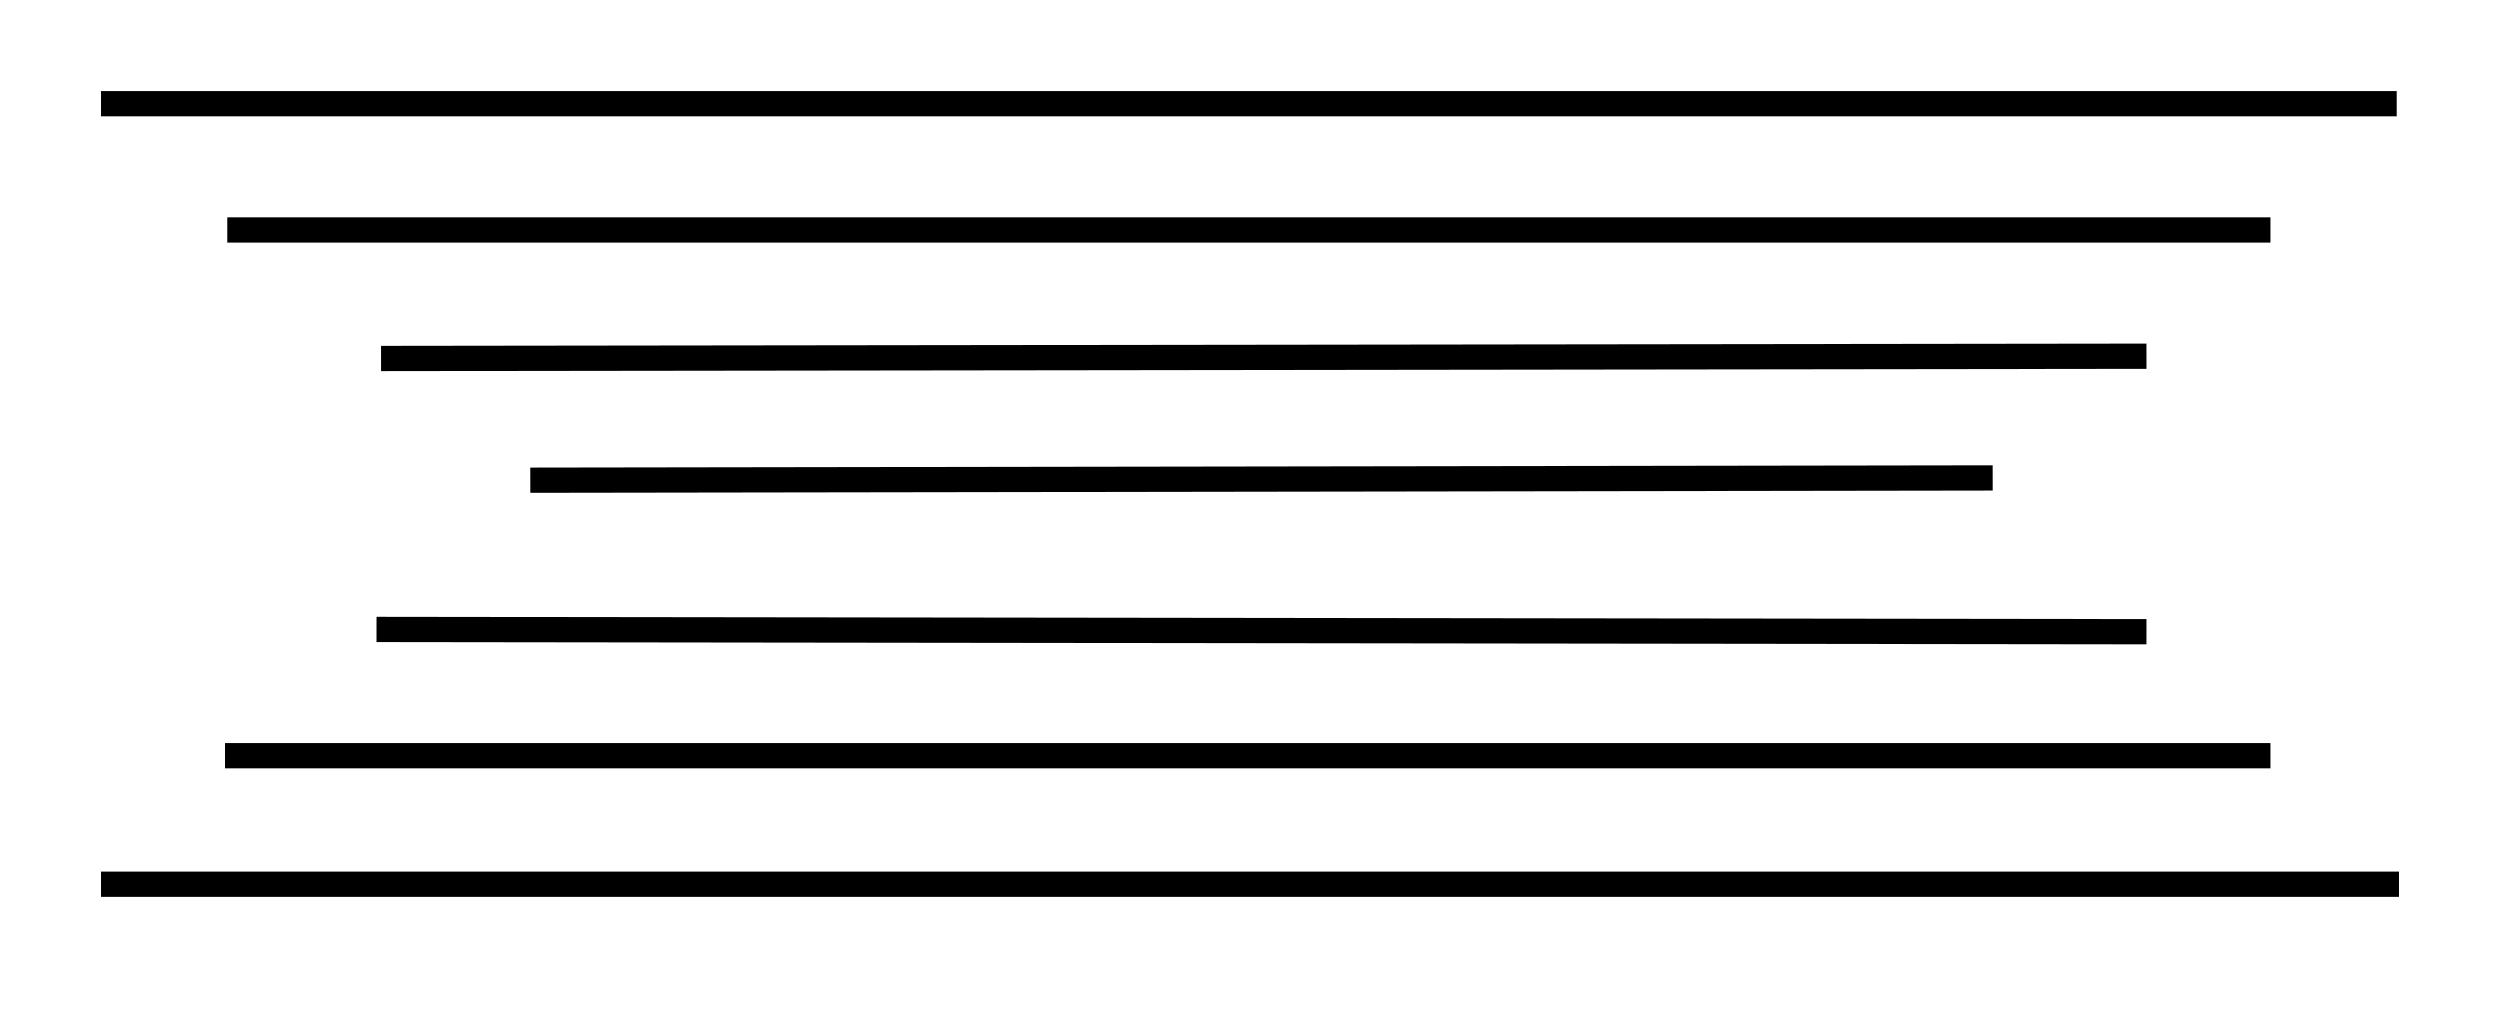
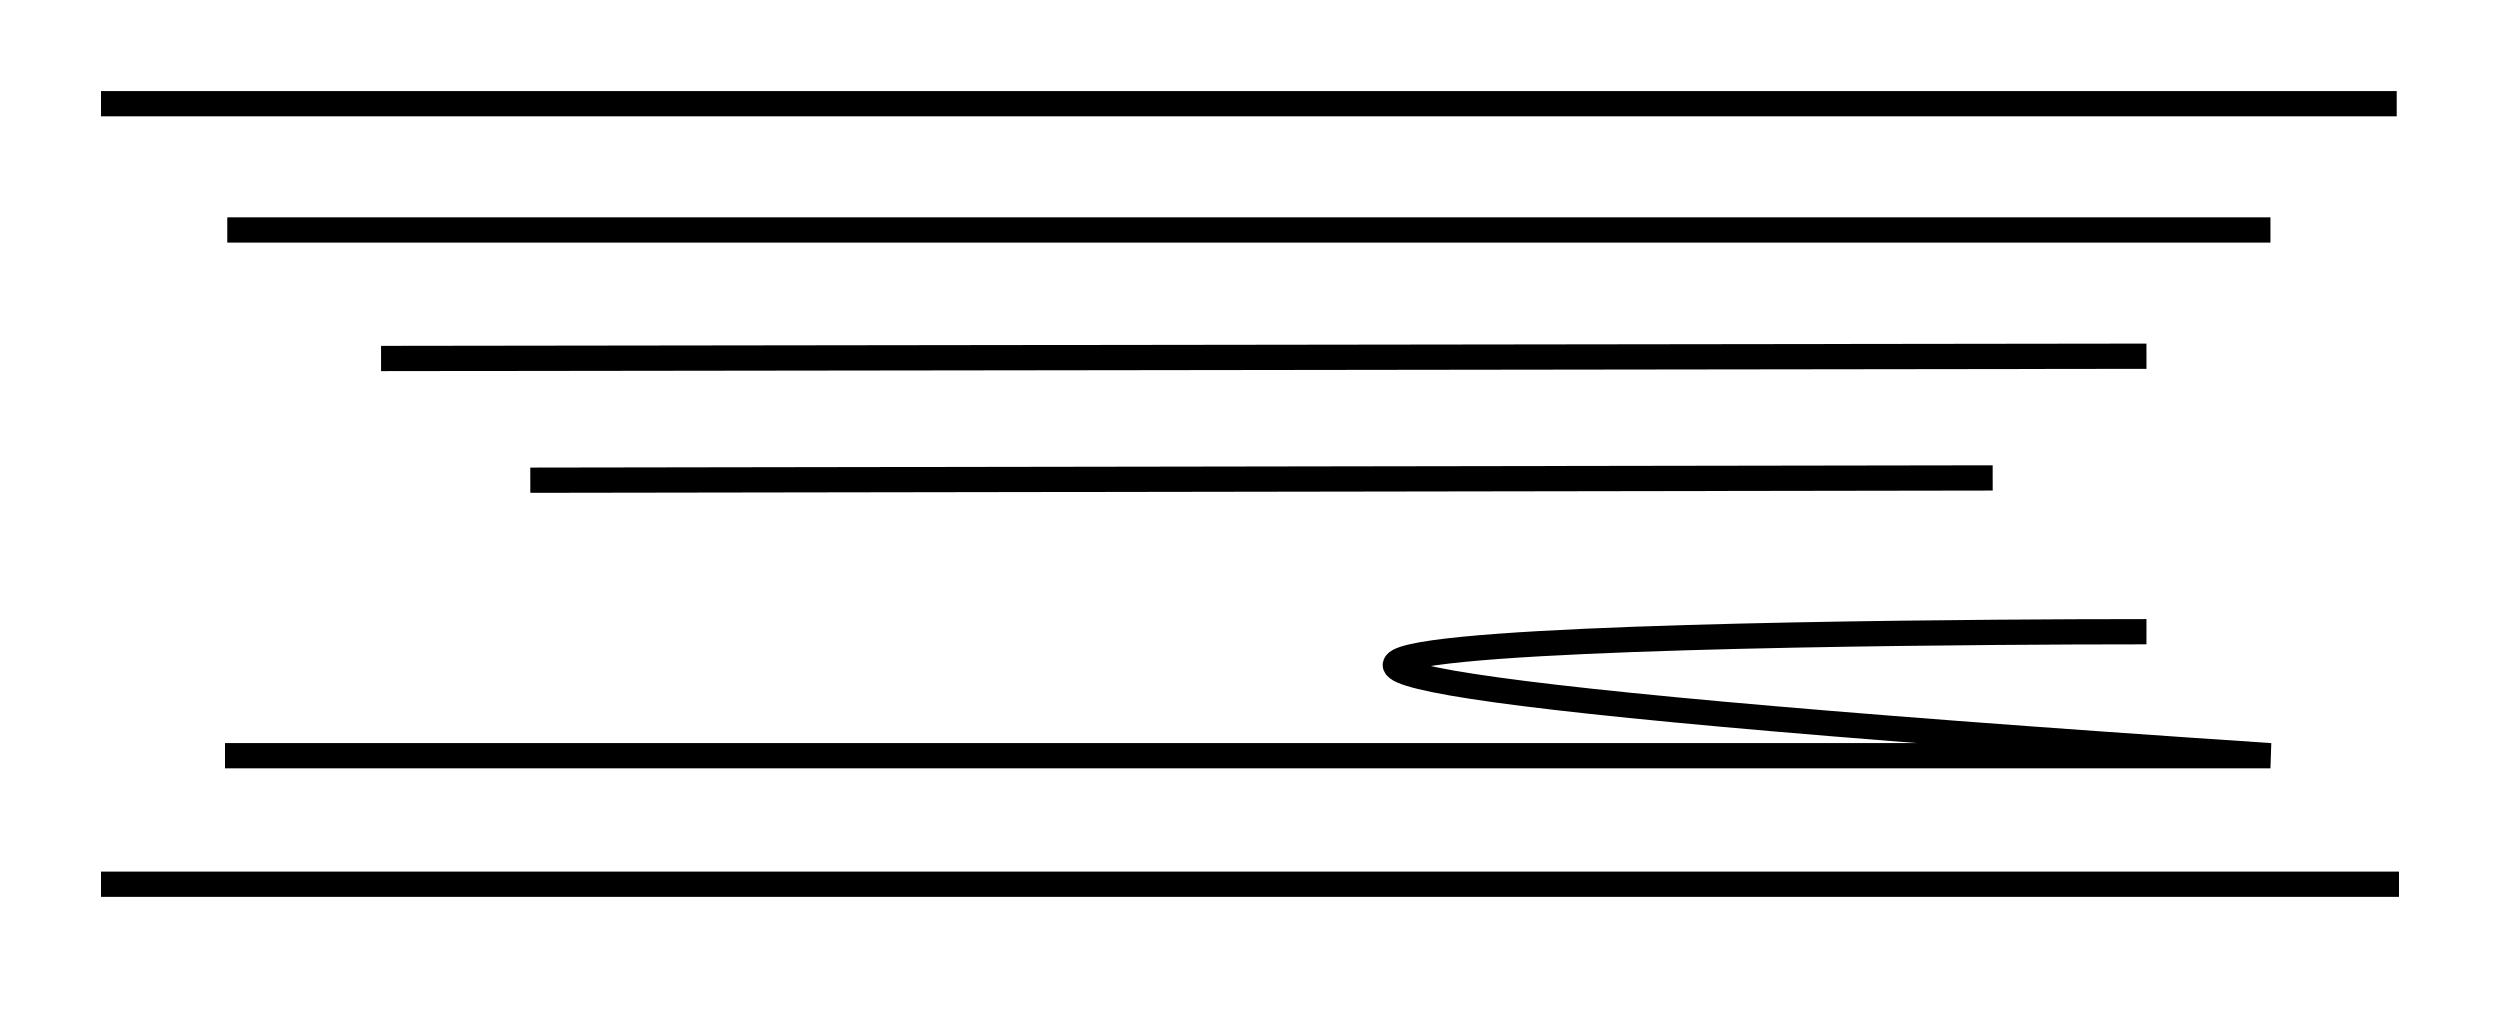
<svg xmlns="http://www.w3.org/2000/svg" width="1.375in" height="0.556in" viewBox="0 0 99 40">
-   <path id="Path #6" fill="none" stroke="black" stroke-width="1" d="M 4.00,35.00            C 4.00,35.00 95.00,35.00 95.00,35.00M 8.91,29.91            C 8.91,29.91 89.91,29.91 89.91,29.91M 14.91,24.91            C 14.91,24.91 85.00,25.00 85.00,25.00M 21.00,19.00            C 21.00,19.00 78.91,18.91 78.91,18.91M 15.09,14.18            C 15.09,14.18 85.00,14.09 85.00,14.09M 9.00,9.09            C 9.00,9.09 89.91,9.09 89.91,9.09M 4.00,4.09            C 4.00,4.09 94.91,4.09 94.91,4.09" />
+   <path id="Path #6" fill="none" stroke="black" stroke-width="1" d="M 4.00,35.00            C 4.00,35.00 95.00,35.00 95.00,35.00M 8.91,29.91            C 8.91,29.91 89.91,29.91 89.91,29.91C 14.91,24.91 85.00,25.00 85.00,25.00M 21.00,19.00            C 21.00,19.00 78.91,18.91 78.91,18.91M 15.09,14.18            C 15.09,14.18 85.00,14.09 85.00,14.09M 9.00,9.09            C 9.00,9.09 89.91,9.09 89.91,9.09M 4.00,4.09            C 4.00,4.09 94.91,4.09 94.91,4.09" />
</svg>